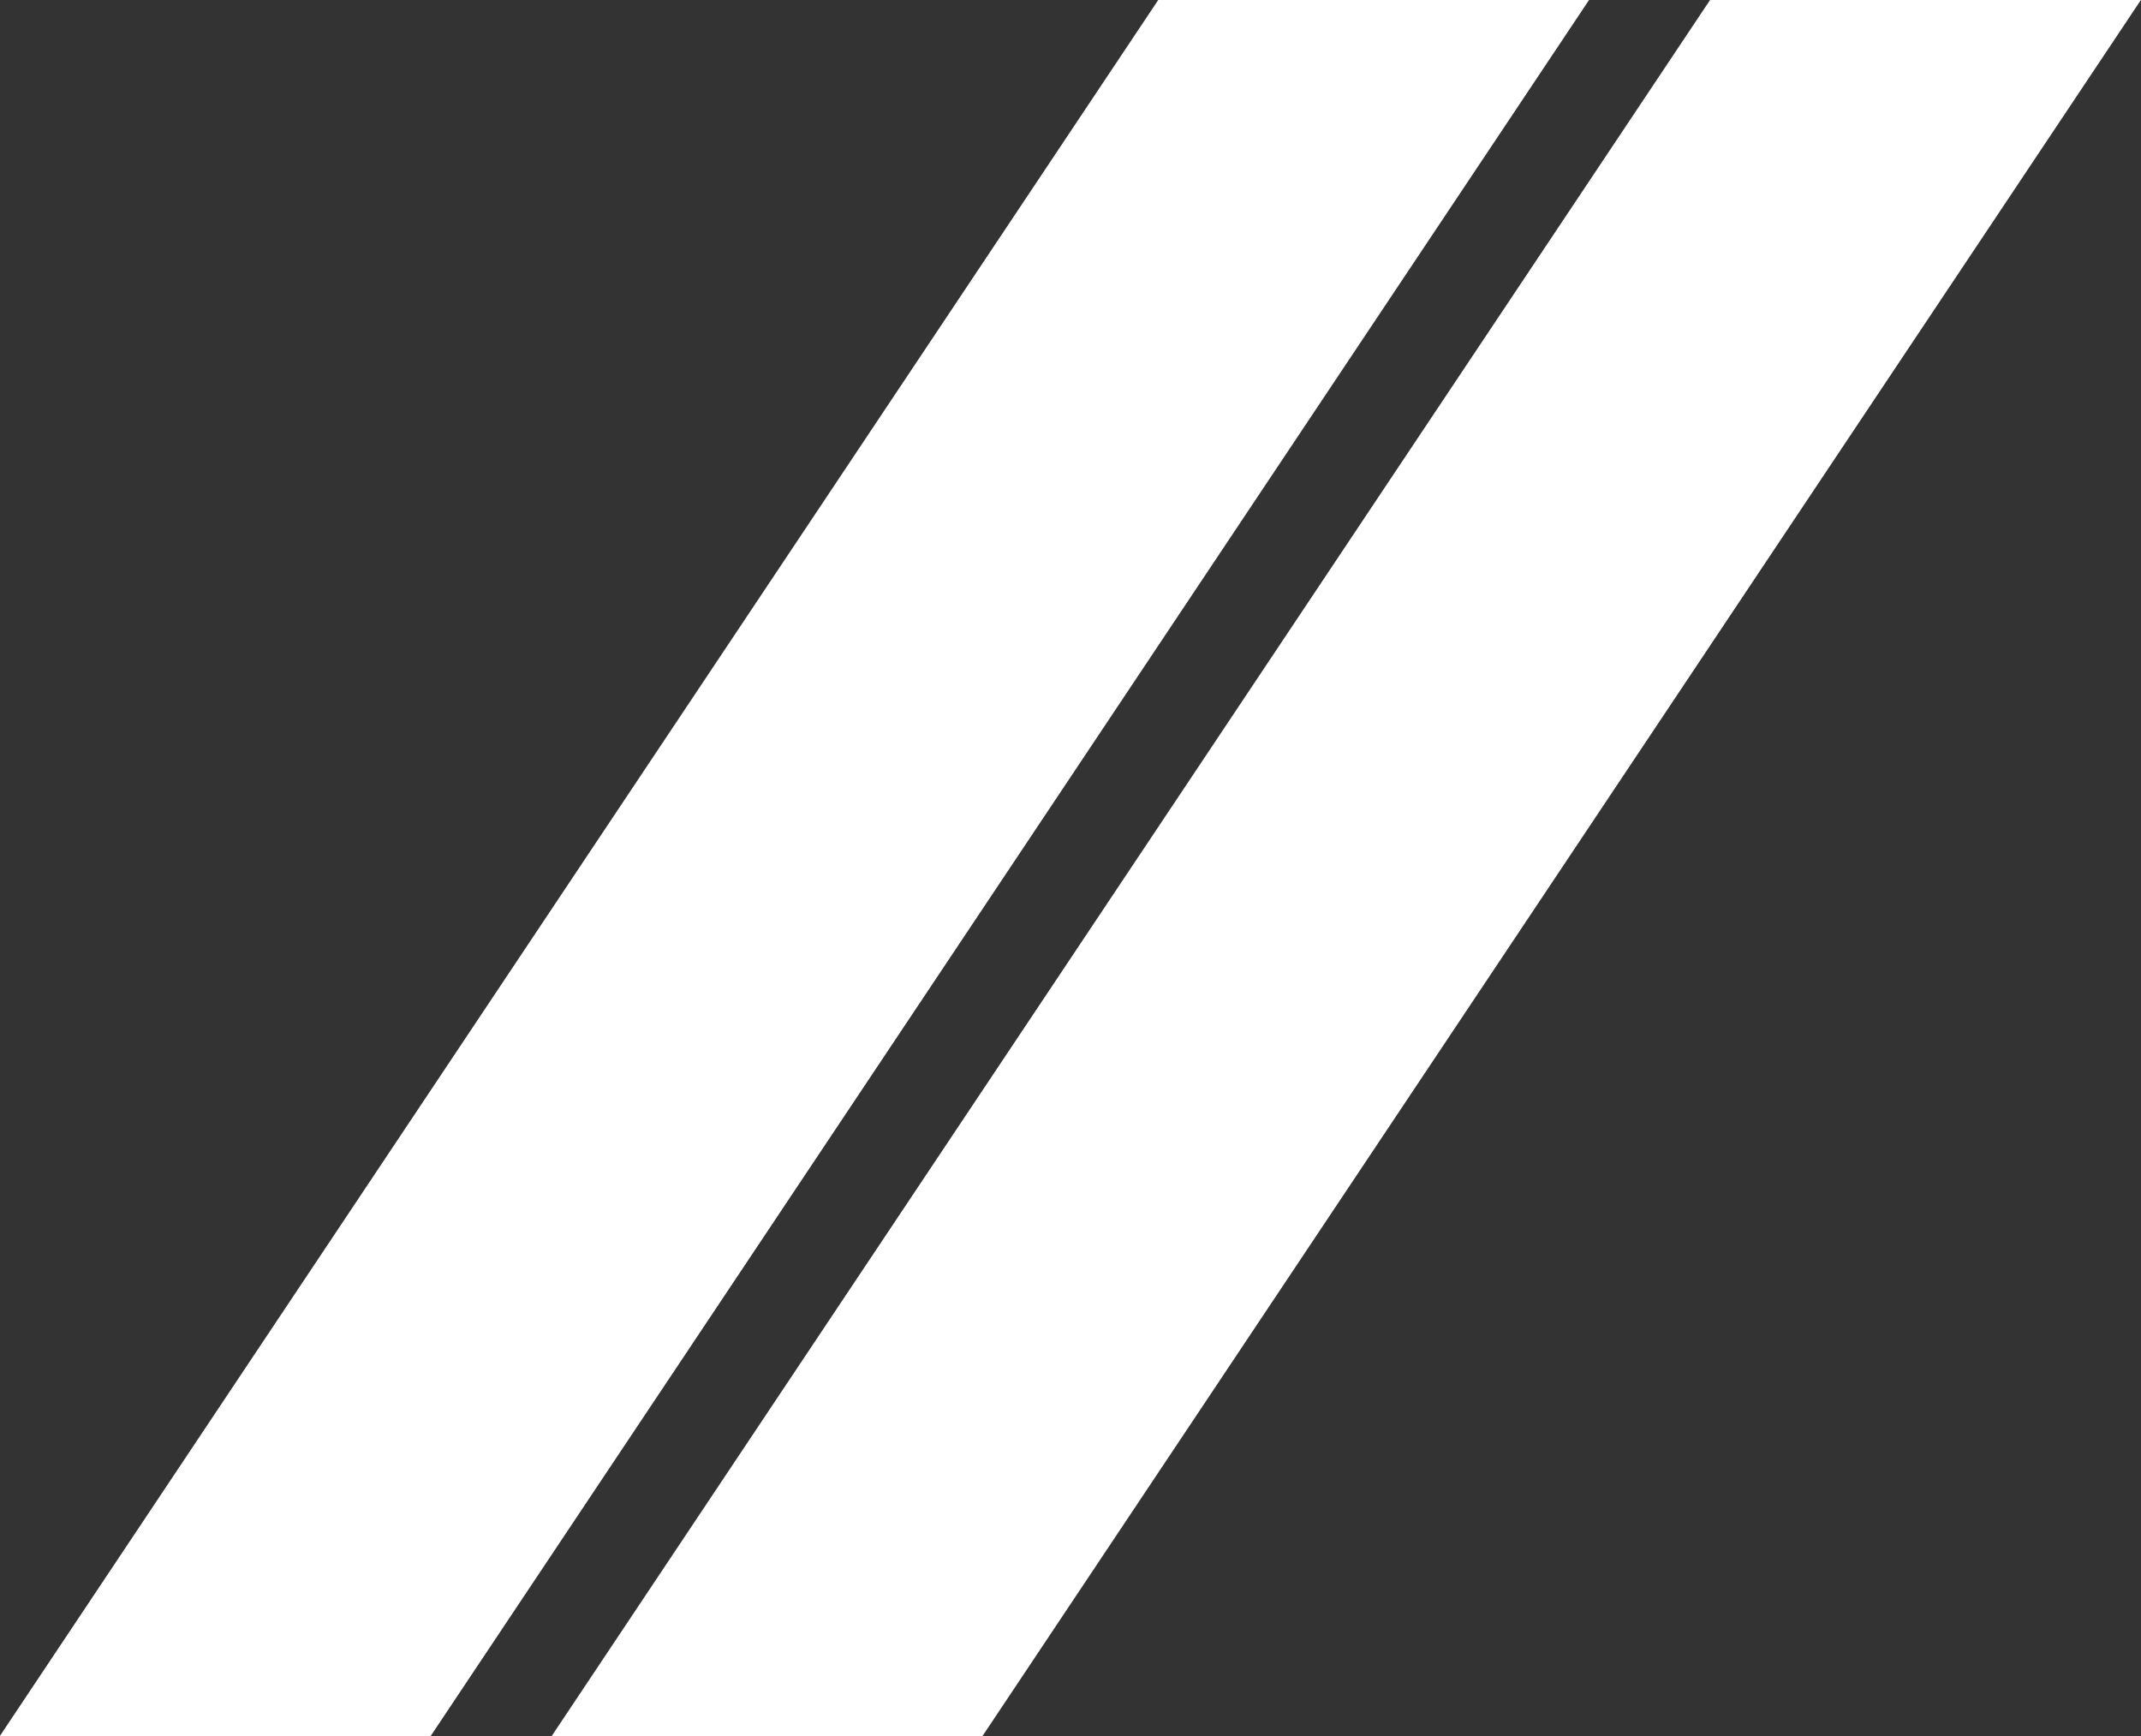
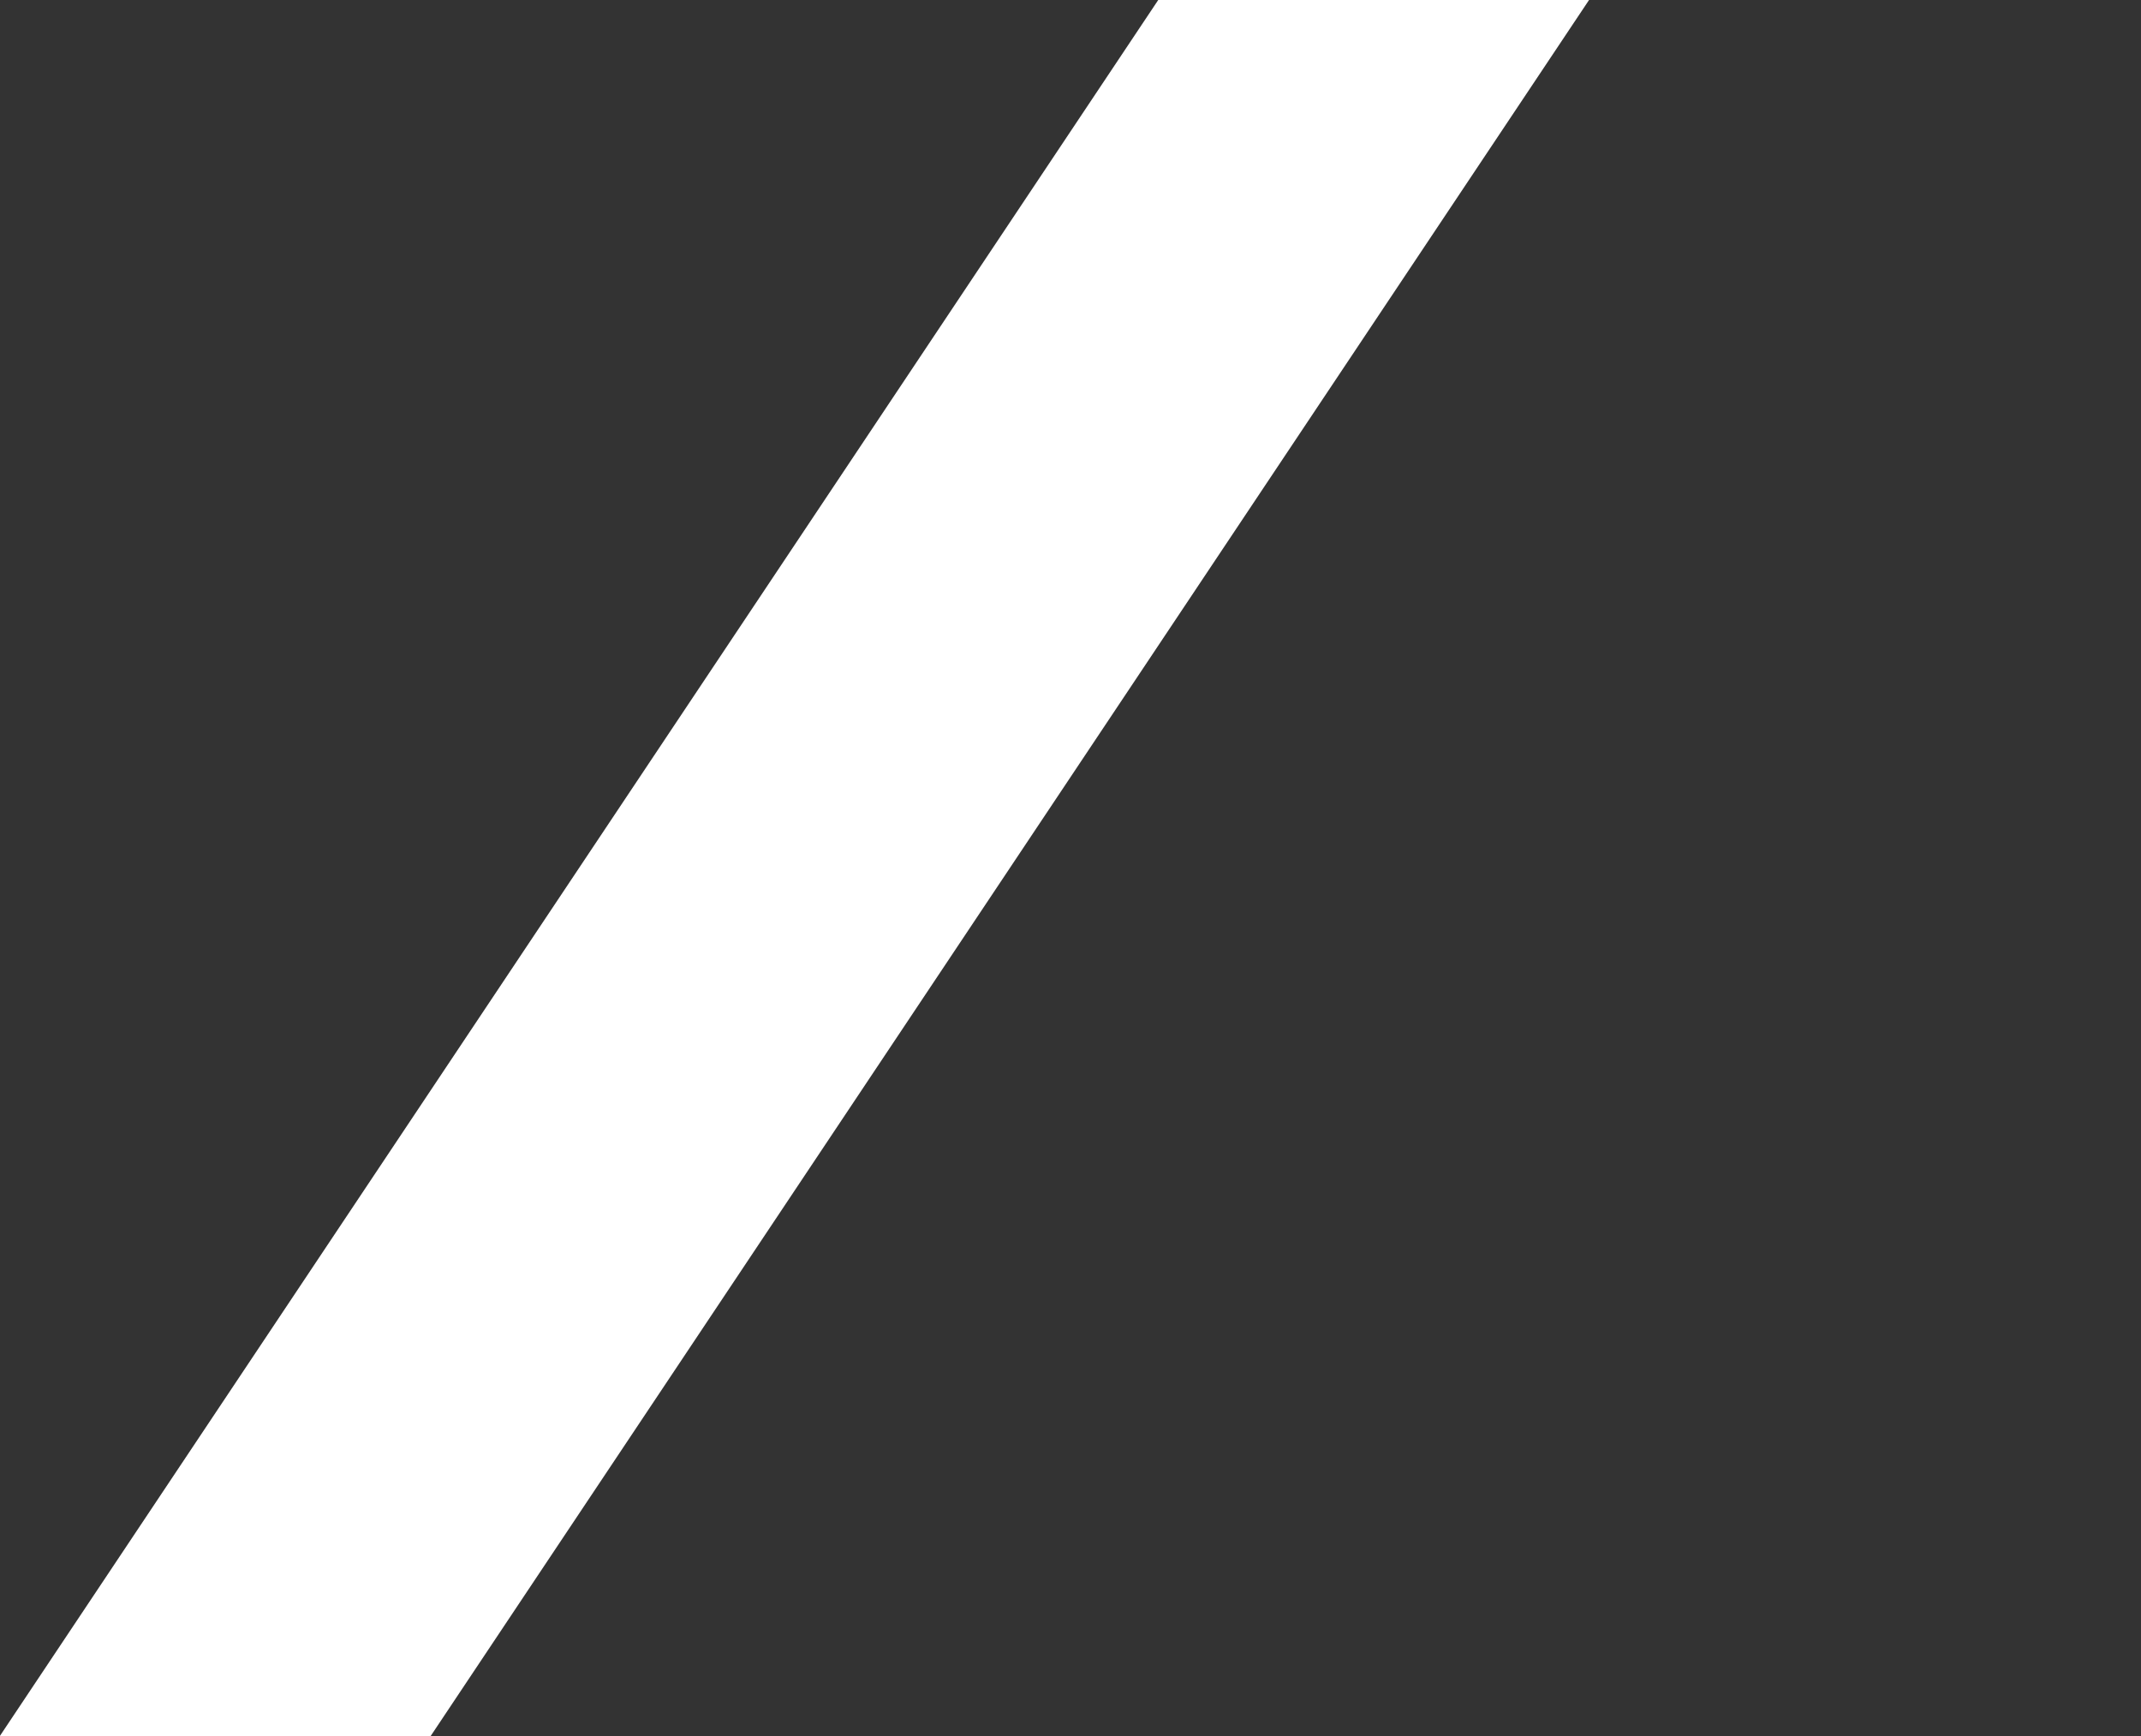
<svg xmlns="http://www.w3.org/2000/svg" width="17.23" height="13.97" viewBox="0 0 17.23 13.97">
  <rect x="0" y="0" width="17.23" height="13.97" fill="#333333" stroke="none" />
  <g id="Group_2560" data-name="Group 2560" transform="translate(-1112.448 -2237.284)">
    <path id="Path_4115" data-name="Path 4115" d="M1125.236,2237.284h-3.467l-9.322,13.97h3.467Z" fill="#fff" />
-     <path id="Path_4116" data-name="Path 4116" d="M1129.677,2237.284h-3.467l-9.322,13.97h3.467Z" fill="#fff" />
  </g>
</svg>